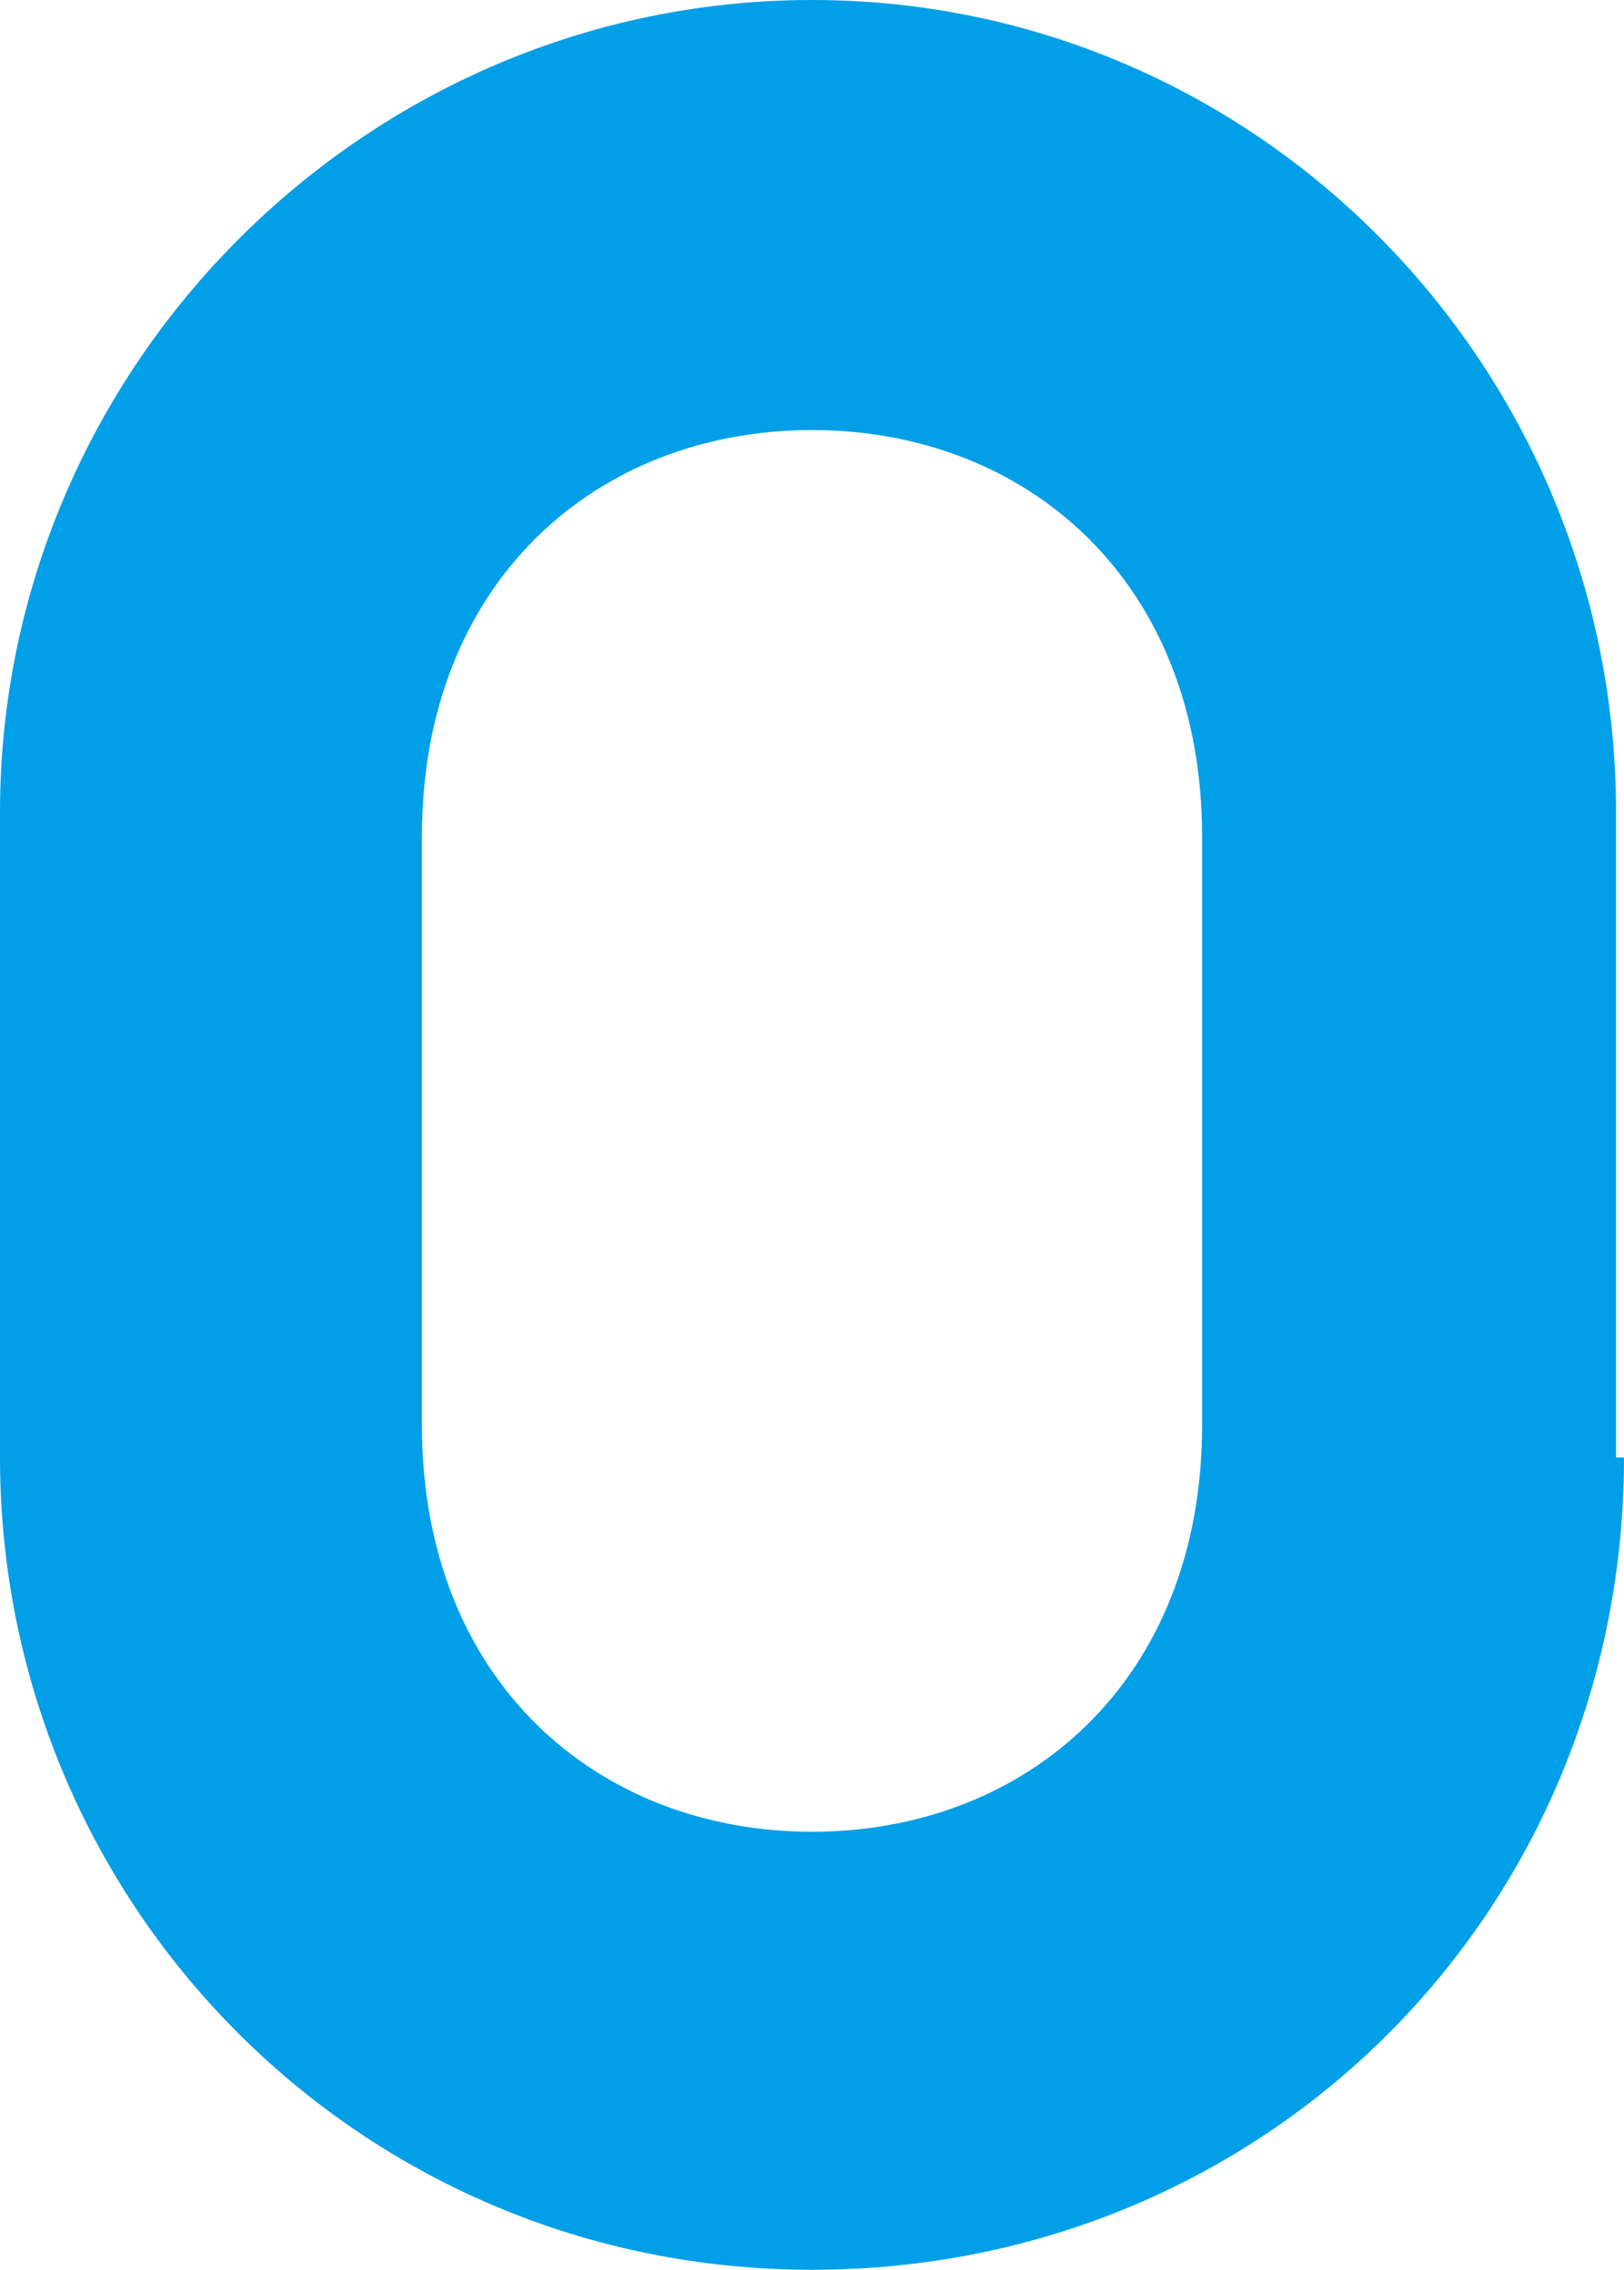
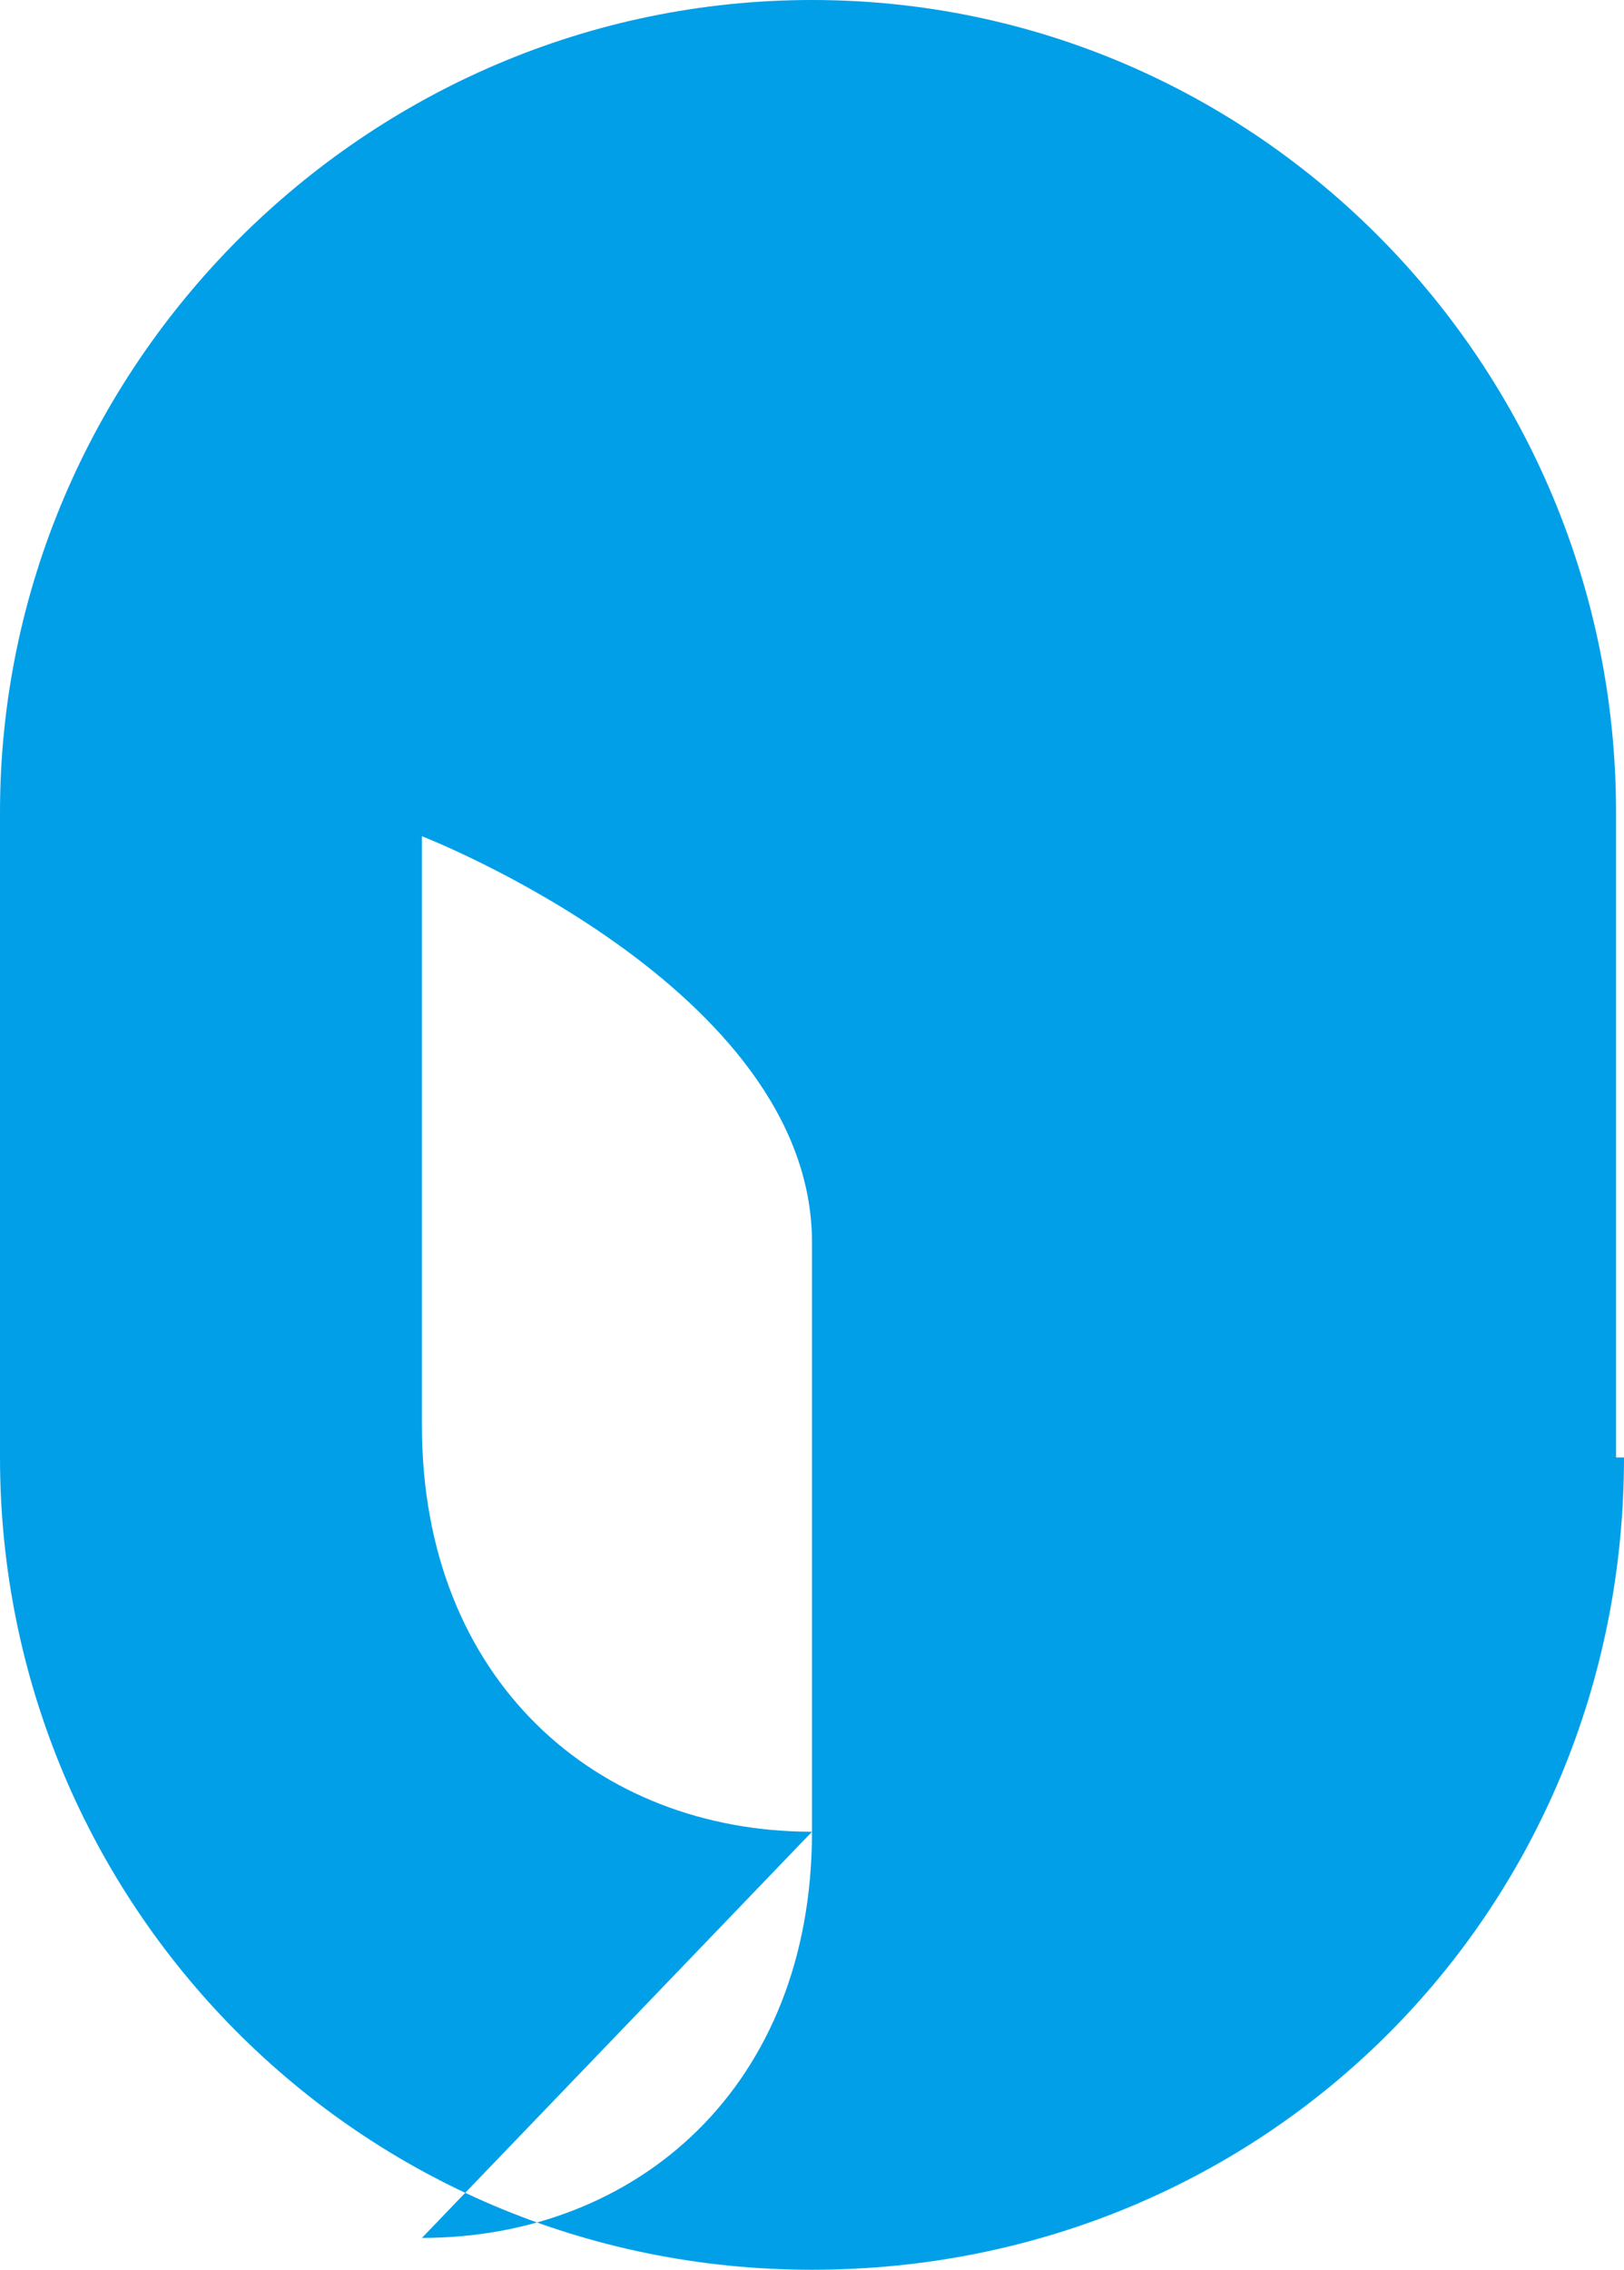
<svg xmlns="http://www.w3.org/2000/svg" width="20.4" height="28.5" data-name="レイヤー_2">
  <g data-name="レイヤー_1">
-     <path d="M20.3 18.3v-8.1C20.3 4.6 15.8 0 10.2 0S0 4.6 0 10.2v8.1c0 5.6 4.5 10.2 10.2 10.2S20.4 24 20.4 18.3h-.1ZM10.2 23c-2.7 0-4.9-1.9-4.9-5.1v-7.4c0-3.2 2.2-5.1 4.9-5.1s4.9 1.9 4.9 5.1v7.4c0 3.2-2.2 5.1-4.9 5.1" data-name="_レイヤー_1" style="fill:#009fe8" />
+     <path d="M20.3 18.3v-8.1C20.3 4.6 15.8 0 10.2 0S0 4.6 0 10.2v8.1c0 5.6 4.5 10.2 10.2 10.2S20.4 24 20.4 18.3h-.1ZM10.2 23c-2.7 0-4.9-1.9-4.9-5.1v-7.4s4.9 1.9 4.9 5.1v7.4c0 3.2-2.2 5.1-4.9 5.1" data-name="_レイヤー_1" style="fill:#009fe8" />
  </g>
</svg>